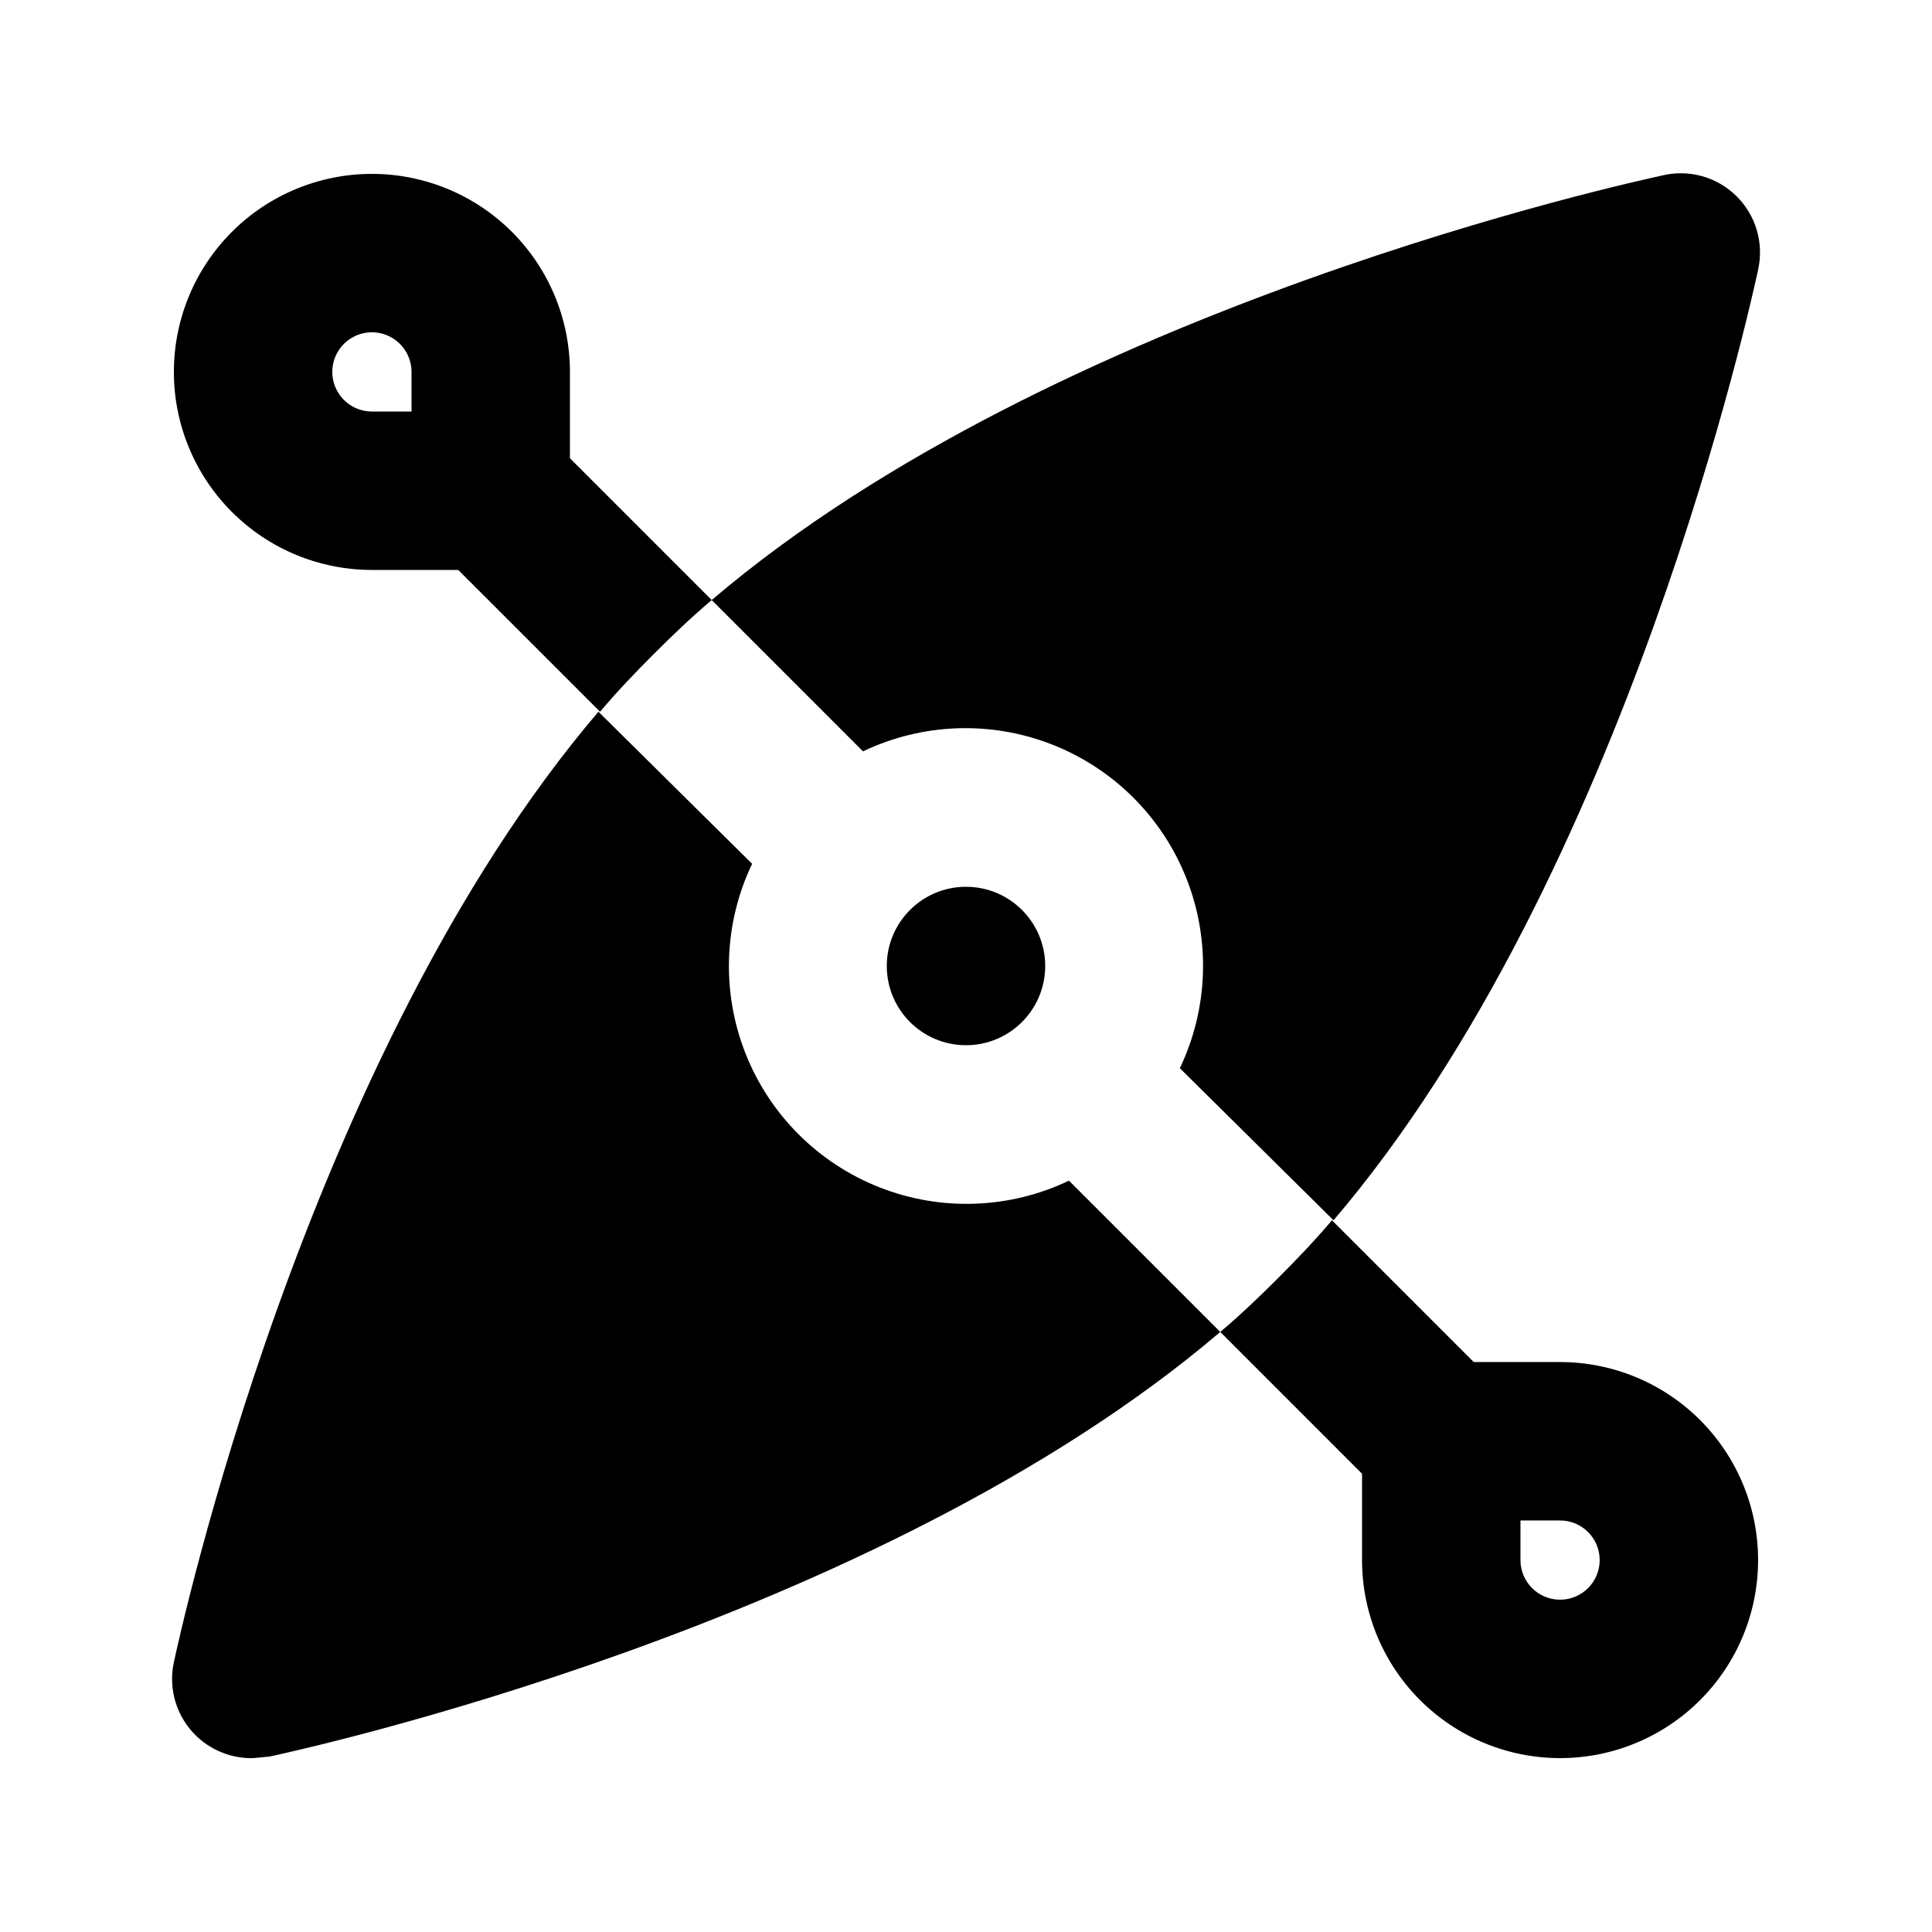
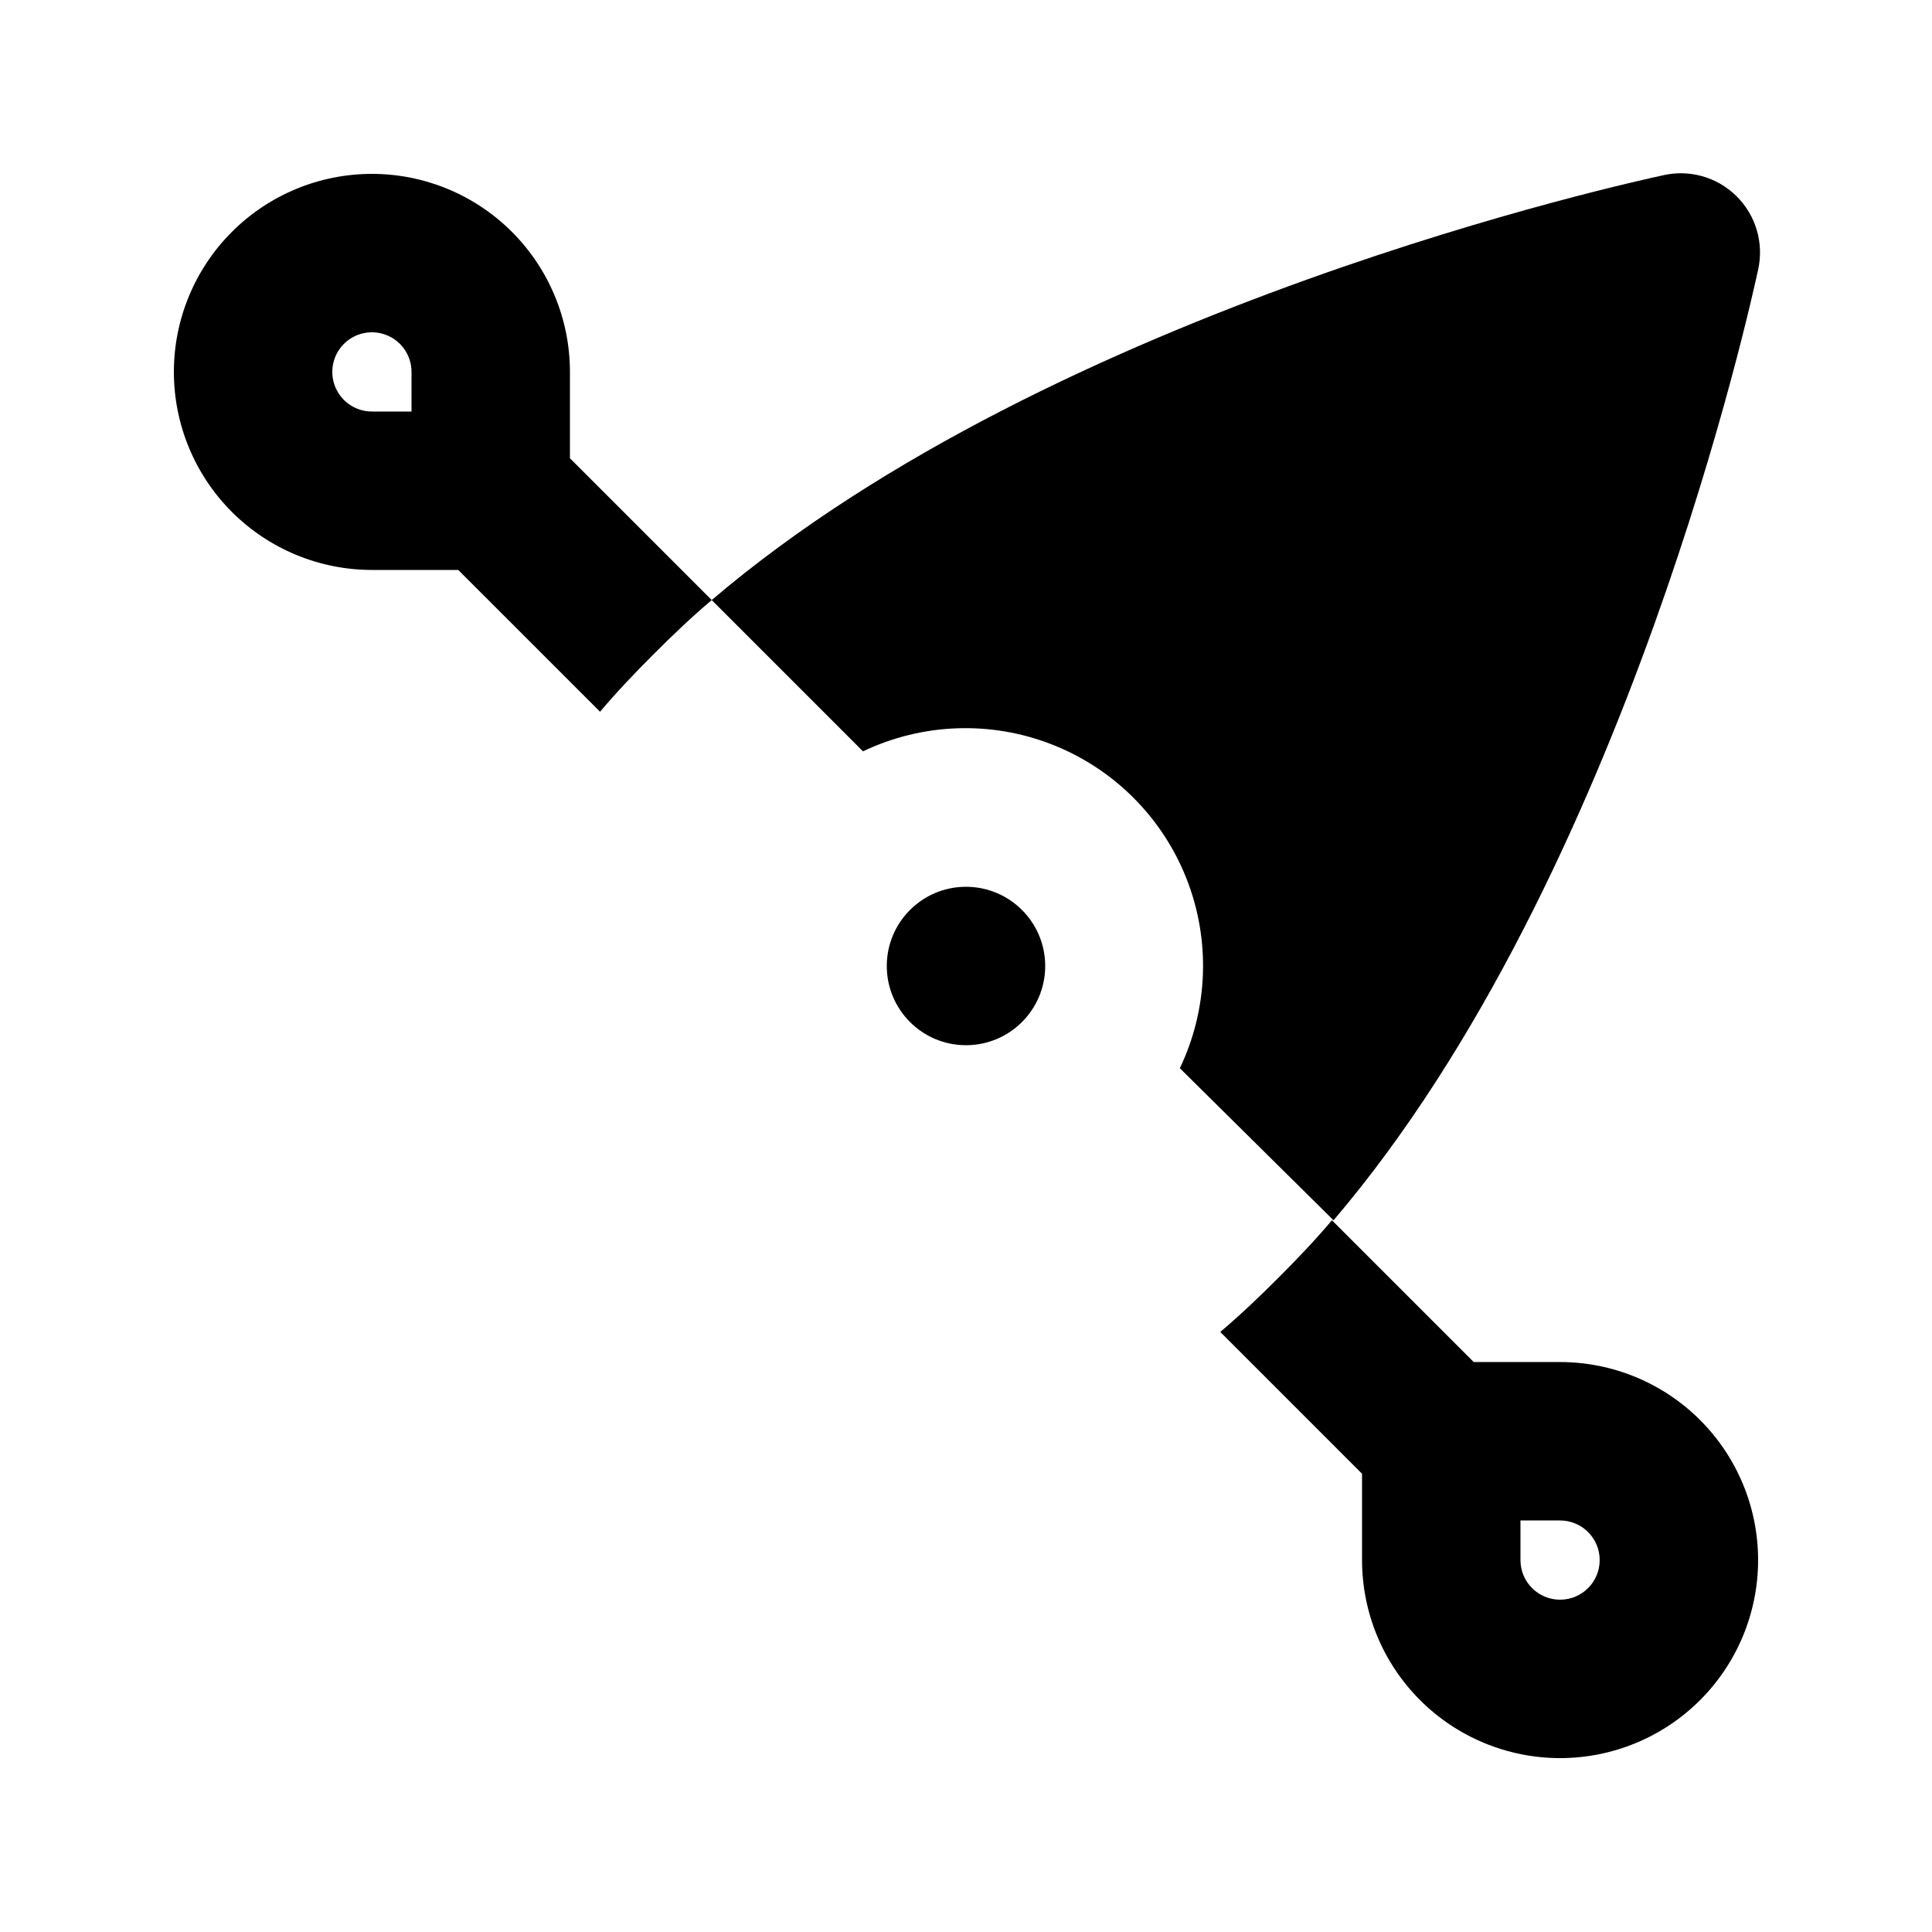
<svg xmlns="http://www.w3.org/2000/svg" fill="#000000" width="800px" height="800px" version="1.1" viewBox="144 144 512 512">
  <g>
    <path d="m420.99 400c0 11.594-9.398 20.992-20.992 20.992s-20.992-9.398-20.992-20.992 9.398-20.992 20.992-20.992 20.992 9.398 20.992 20.992" />
-     <path d="m467.38 496.98c-91.316 77.879-245.19 111.05-251.91 112.52l-4.406 0.422c-6.422 0.145-12.559-2.66-16.652-7.613-4.09-4.953-5.691-11.504-4.34-17.785 1.469-6.719 34.637-160.59 112.52-251.91l40.727 40.305c-7.531 15.77-8.172 33.953-1.77 50.211 6.398 16.258 19.27 29.129 35.527 35.527 16.258 6.402 34.441 5.762 50.211-1.77z" />
    <path d="m609.92 215.48c-1.469 6.719-34.637 160.59-112.52 251.91l-40.727-40.305c7.531-15.766 8.172-33.953 1.773-50.211-6.402-16.258-19.27-29.125-35.527-35.527s-34.445-5.762-50.215 1.77l-40.094-40.094c91.316-77.879 245.19-111.05 251.91-112.52v-0.004c7.043-1.695 14.465 0.363 19.629 5.445 5.168 5.078 7.348 12.465 5.769 19.535z" />
    <path d="m295.04 265.44v-22.879c0-13.918-5.531-27.27-15.371-37.109-9.844-9.844-23.191-15.371-37.109-15.371-13.918 0-27.27 5.527-37.109 15.371-9.844 9.84-15.371 23.191-15.371 37.109 0 13.918 5.527 27.266 15.371 37.109 9.84 9.84 23.191 15.371 37.109 15.371h22.879l37.578 37.574c4.617-5.457 9.445-10.496 14.273-15.324 4.828-4.828 9.867-9.656 15.324-14.273zm-41.984-12.383h-10.496c-4.246 0-8.074-2.559-9.699-6.481-1.621-3.922-0.727-8.438 2.277-11.438 3-3.004 7.516-3.898 11.438-2.277 3.922 1.625 6.481 5.453 6.481 9.699zm304.38 251.9h-22.879l-37.574-37.574c-4.617 5.457-9.445 10.496-14.273 15.324-4.828 4.828-9.867 9.656-15.324 14.273l37.57 37.578v22.879c0 13.922 5.531 27.27 15.371 37.109 9.844 9.844 23.191 15.371 37.109 15.371 13.922 0 27.27-5.527 37.109-15.371 9.844-9.84 15.371-23.188 15.371-37.109 0-13.918-5.527-27.266-15.371-37.109-9.84-9.84-23.188-15.371-37.109-15.371zm0 62.977c-5.797 0-10.496-4.699-10.496-10.496v-10.496h10.496c5.797 0 10.496 4.699 10.496 10.496s-4.699 10.496-10.496 10.496z" />
  </g>
</svg>